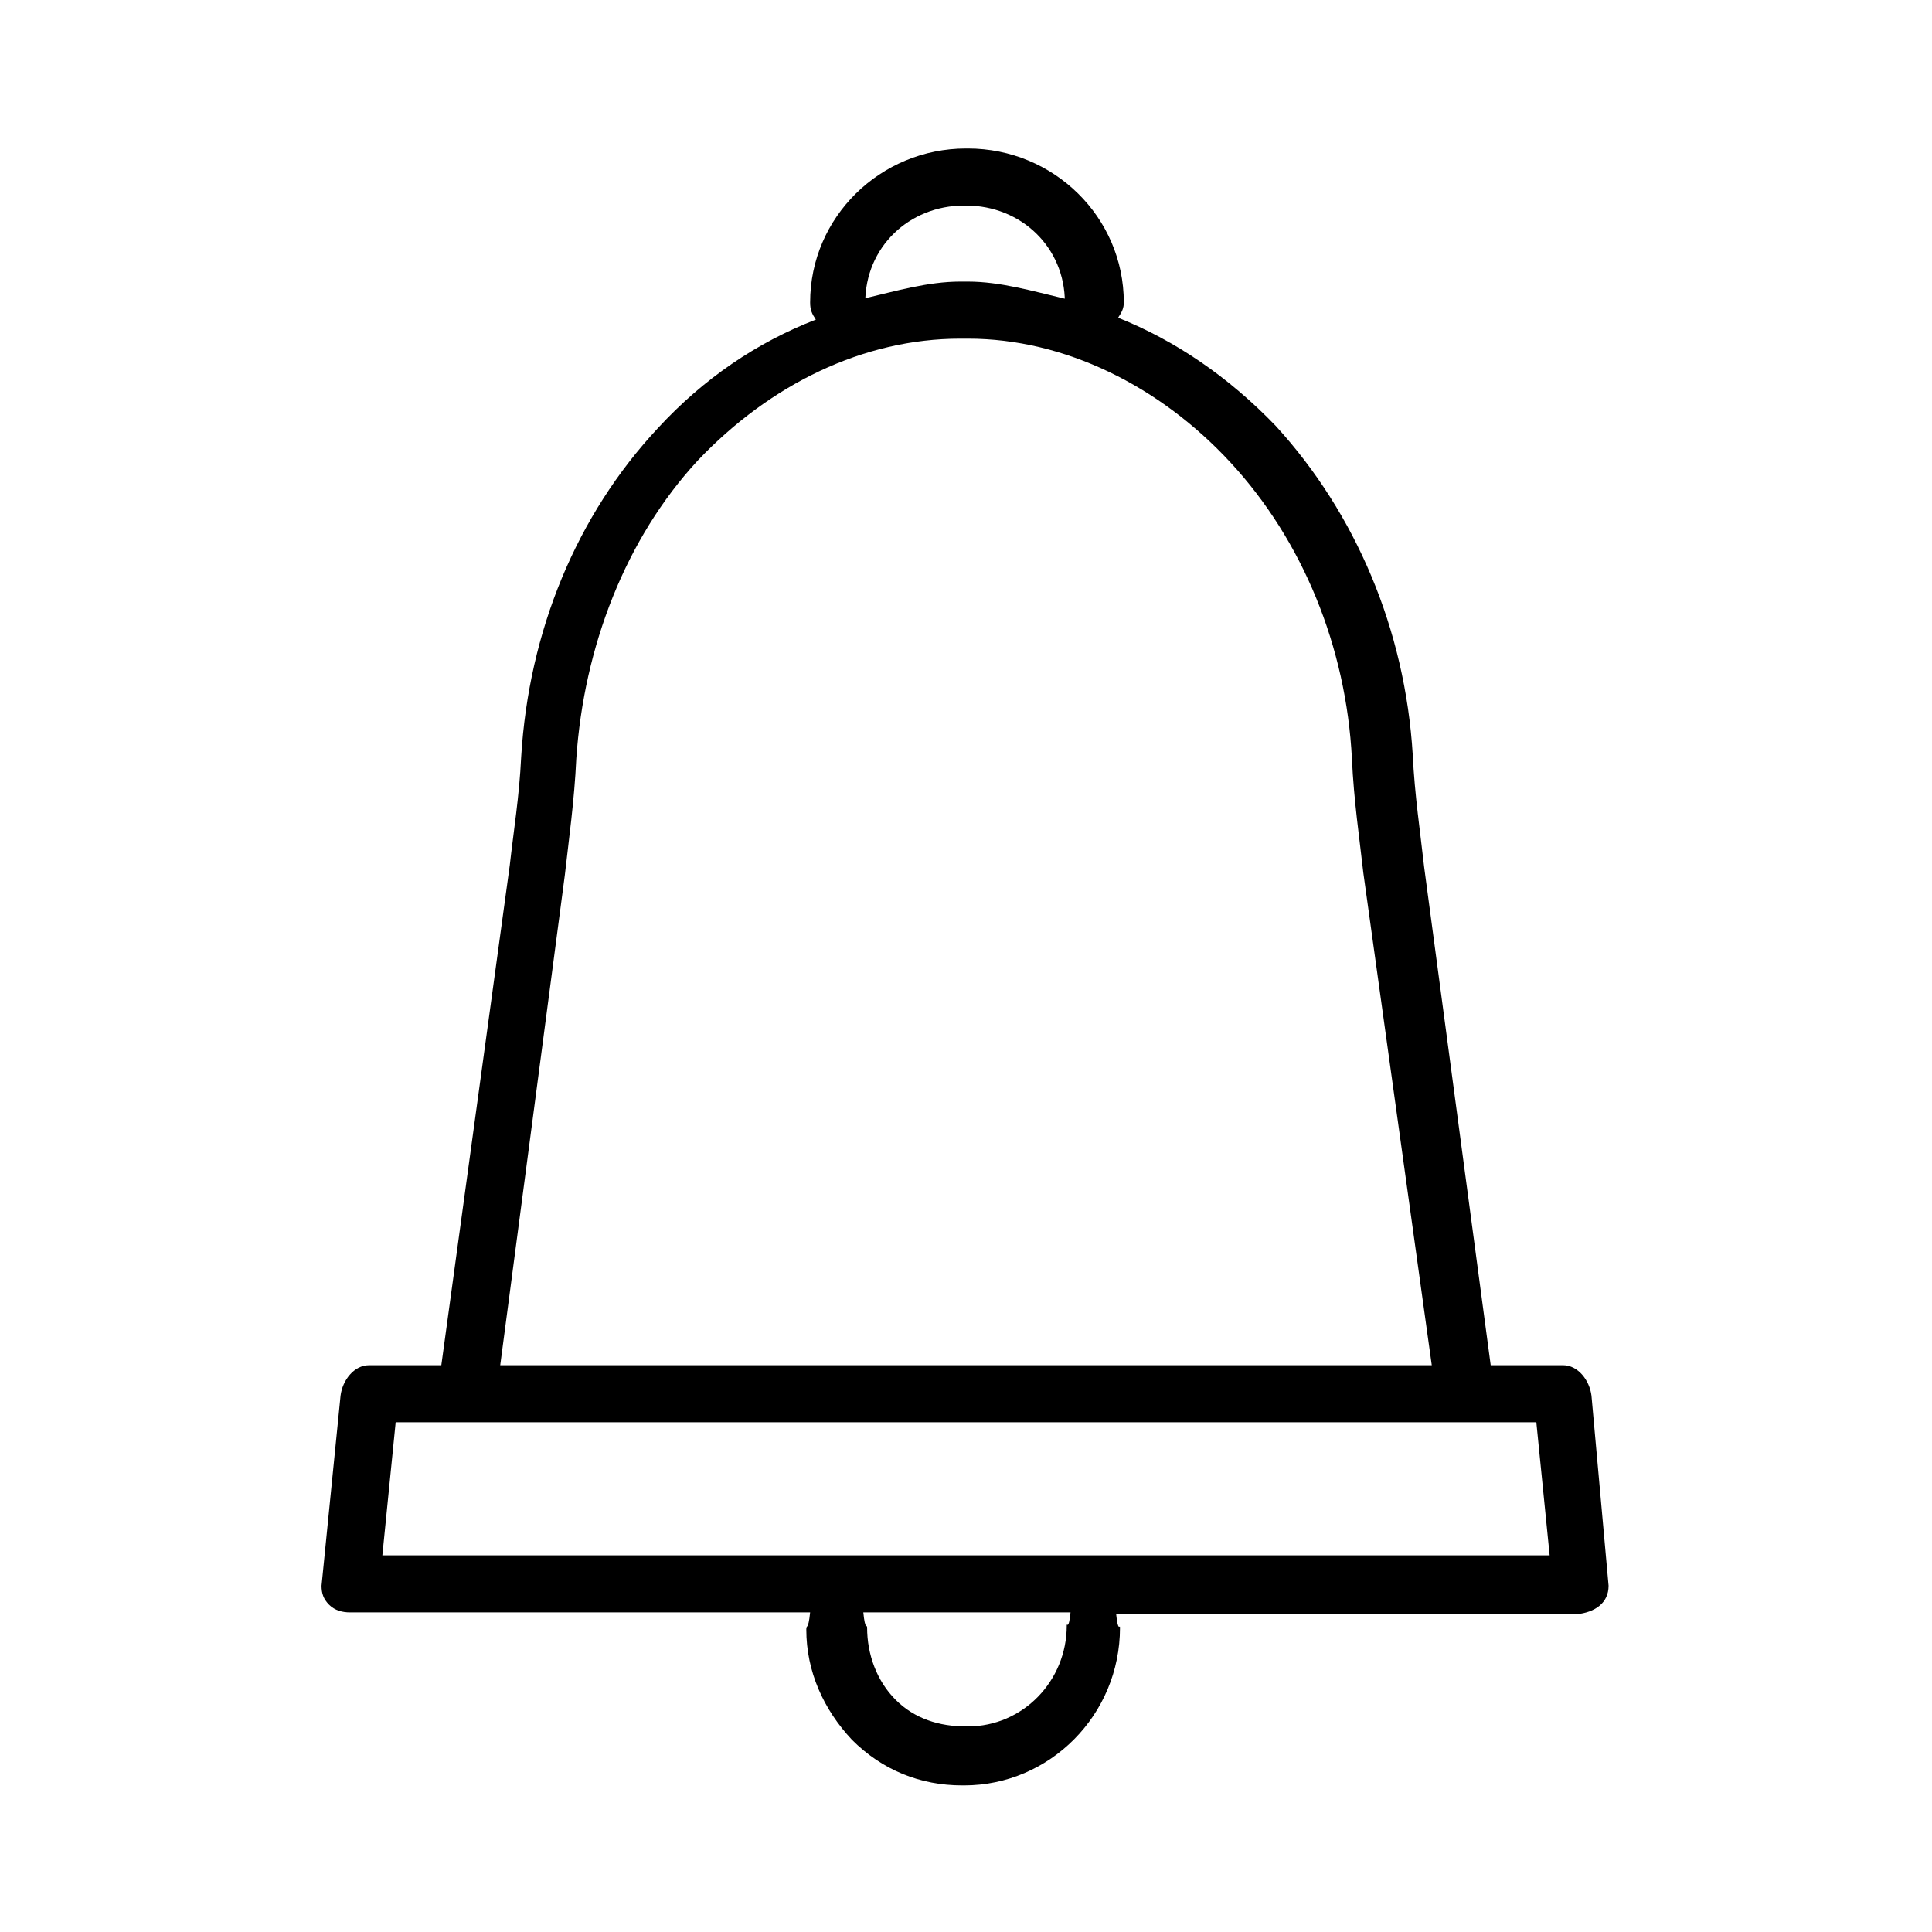
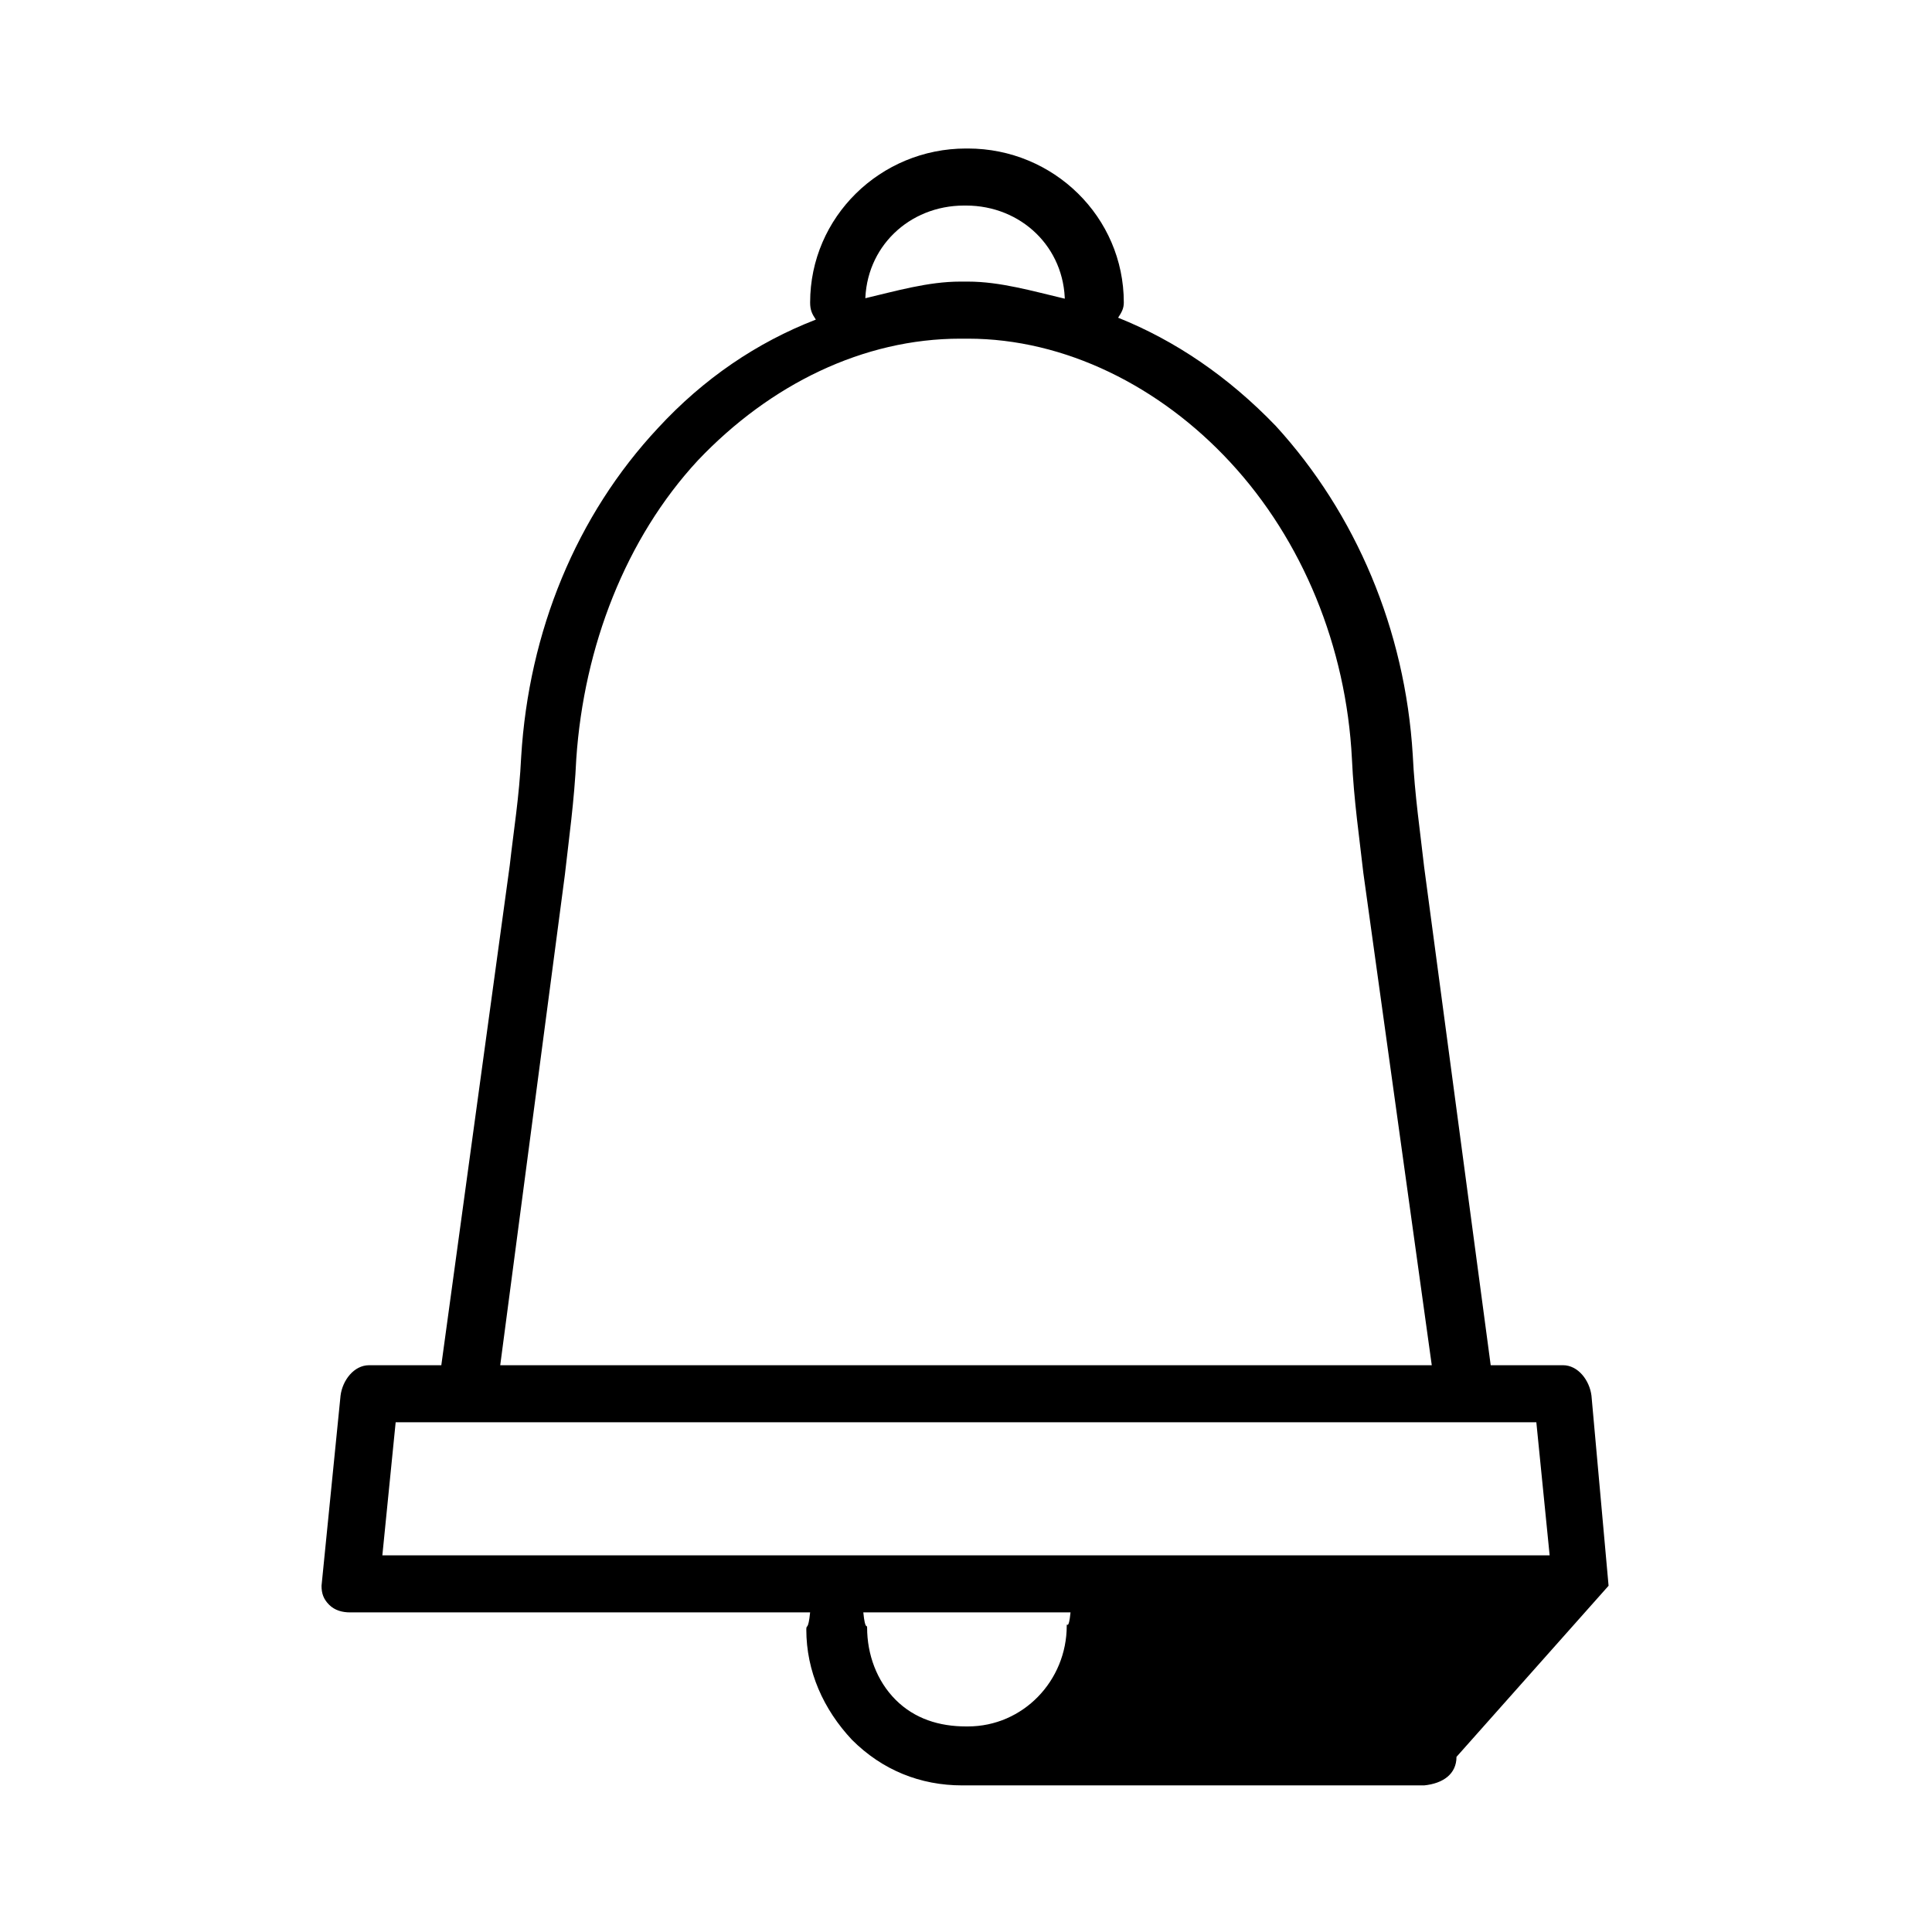
<svg xmlns="http://www.w3.org/2000/svg" fill="#000000" width="800px" height="800px" version="1.1" viewBox="144 144 512 512">
-   <path d="m570.29 564.24-4.535-50.383c-0.504-4.031-3.527-8.062-7.559-8.062h-19.145l-17.633-132c-1.008-9.07-2.519-19.145-3.023-29.727-2.016-33.25-15.113-63.984-36.273-87.16-12.594-13.094-26.699-22.664-41.812-28.711 1.008-1.512 1.512-2.519 1.512-4.031 0-22.672-18.641-40.809-41.312-40.809h-0.504c-22.672 0-41.312 18.137-41.312 40.809 0 2.016 0.504 3.023 1.512 4.535-15.617 6.047-29.727 15.617-41.816 28.719-21.664 23.176-34.258 53.906-36.273 87.16-0.504 10.578-2.016 19.648-3.023 28.719l-18.141 132.5h-19.145c-4.031 0-7.055 4.031-7.559 8.062l-5.039 50.383c0 2.016 0.504 3.527 2.016 5.039s3.527 2.016 5.543 2.016h121.92c-0.504 5.039-1.008 3.023-1.008 4.535 0 11.082 4.535 21.16 12.09 29.223 8.062 8.062 18.137 12.09 29.223 12.09h0.504c22.672 0 41.312-18.641 41.312-41.816 0-1.008-0.504 1.512-1.008-3.527h121.92c5.039-0.508 8.566-3.027 8.566-7.559v0zm-196.99-340.07c0-14.609 11.586-25.695 26.199-25.695h0.504c14.609 0 26.199 11.082 26.199 25.695v-1.008c-8.566-2.016-17.129-4.535-25.695-4.535h-2.016c-8.566 0-17.129 2.519-25.695 4.535 0.504 0 0.504 1.512 0.504 1.008zm-79.602 151.65c1.008-9.07 2.519-19.648 3.023-30.73 2.016-29.727 13.098-58.441 32.242-79.098 19.145-20.152 43.832-32.242 69.527-32.242h2.016c25.695 0 50.883 12.594 69.527 32.746 19.145 20.656 30.73 48.871 32.242 78.594 0.504 11.082 2.016 21.16 3.023 30.23l18.137 130.48h-246.87zm133 199c0 14.609-11.586 26.703-26.199 26.703h-0.504c-7.055 0-13.602-2.016-18.641-7.055-5.039-5.039-7.559-12.09-7.559-19.145 0-1.008-0.504 1.008-1.008-4.031h54.914c-0.5 5.039-1.004 2.519-1.004 3.527zm-181.37-18.641 3.527-35.266h302.29l3.527 35.266z" />
+   <path d="m570.29 564.24-4.535-50.383c-0.504-4.031-3.527-8.062-7.559-8.062h-19.145l-17.633-132c-1.008-9.07-2.519-19.145-3.023-29.727-2.016-33.25-15.113-63.984-36.273-87.16-12.594-13.094-26.699-22.664-41.812-28.711 1.008-1.512 1.512-2.519 1.512-4.031 0-22.672-18.641-40.809-41.312-40.809h-0.504c-22.672 0-41.312 18.137-41.312 40.809 0 2.016 0.504 3.023 1.512 4.535-15.617 6.047-29.727 15.617-41.816 28.719-21.664 23.176-34.258 53.906-36.273 87.16-0.504 10.578-2.016 19.648-3.023 28.719l-18.141 132.5h-19.145c-4.031 0-7.055 4.031-7.559 8.062l-5.039 50.383c0 2.016 0.504 3.527 2.016 5.039s3.527 2.016 5.543 2.016h121.92c-0.504 5.039-1.008 3.023-1.008 4.535 0 11.082 4.535 21.16 12.09 29.223 8.062 8.062 18.137 12.09 29.223 12.09h0.504h121.92c5.039-0.508 8.566-3.027 8.566-7.559v0zm-196.99-340.07c0-14.609 11.586-25.695 26.199-25.695h0.504c14.609 0 26.199 11.082 26.199 25.695v-1.008c-8.566-2.016-17.129-4.535-25.695-4.535h-2.016c-8.566 0-17.129 2.519-25.695 4.535 0.504 0 0.504 1.512 0.504 1.008zm-79.602 151.65c1.008-9.07 2.519-19.648 3.023-30.73 2.016-29.727 13.098-58.441 32.242-79.098 19.145-20.152 43.832-32.242 69.527-32.242h2.016c25.695 0 50.883 12.594 69.527 32.746 19.145 20.656 30.73 48.871 32.242 78.594 0.504 11.082 2.016 21.16 3.023 30.23l18.137 130.48h-246.87zm133 199c0 14.609-11.586 26.703-26.199 26.703h-0.504c-7.055 0-13.602-2.016-18.641-7.055-5.039-5.039-7.559-12.09-7.559-19.145 0-1.008-0.504 1.008-1.008-4.031h54.914c-0.5 5.039-1.004 2.519-1.004 3.527zm-181.37-18.641 3.527-35.266h302.29l3.527 35.266z" />
</svg>